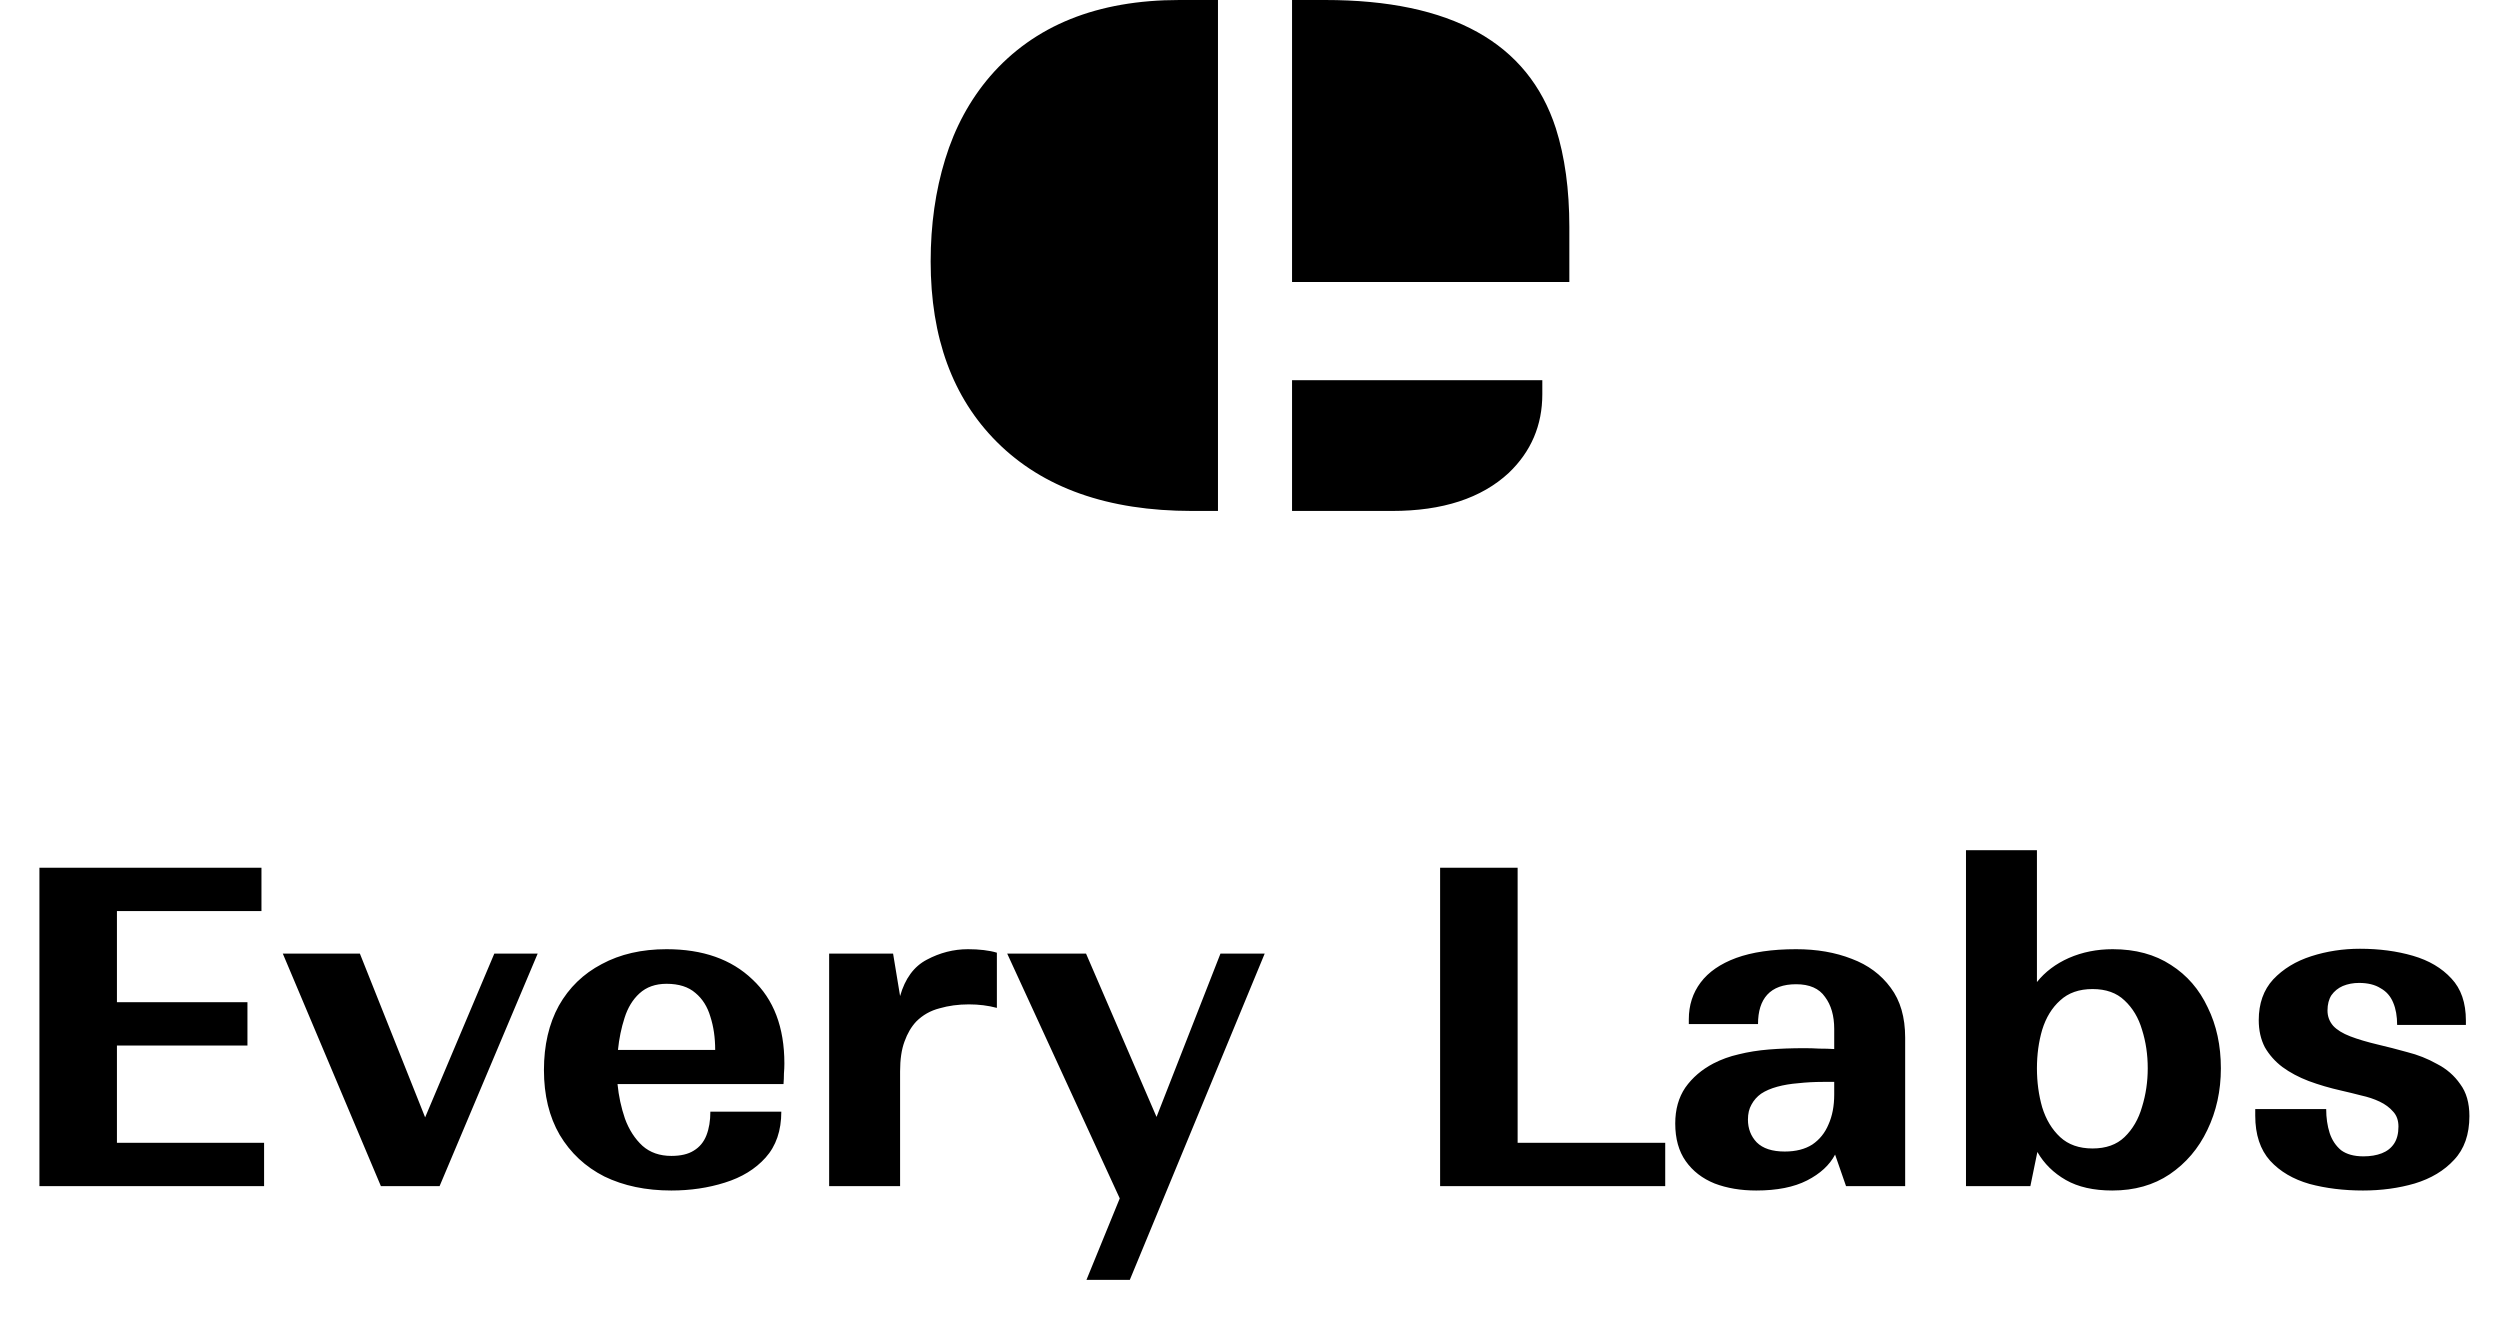
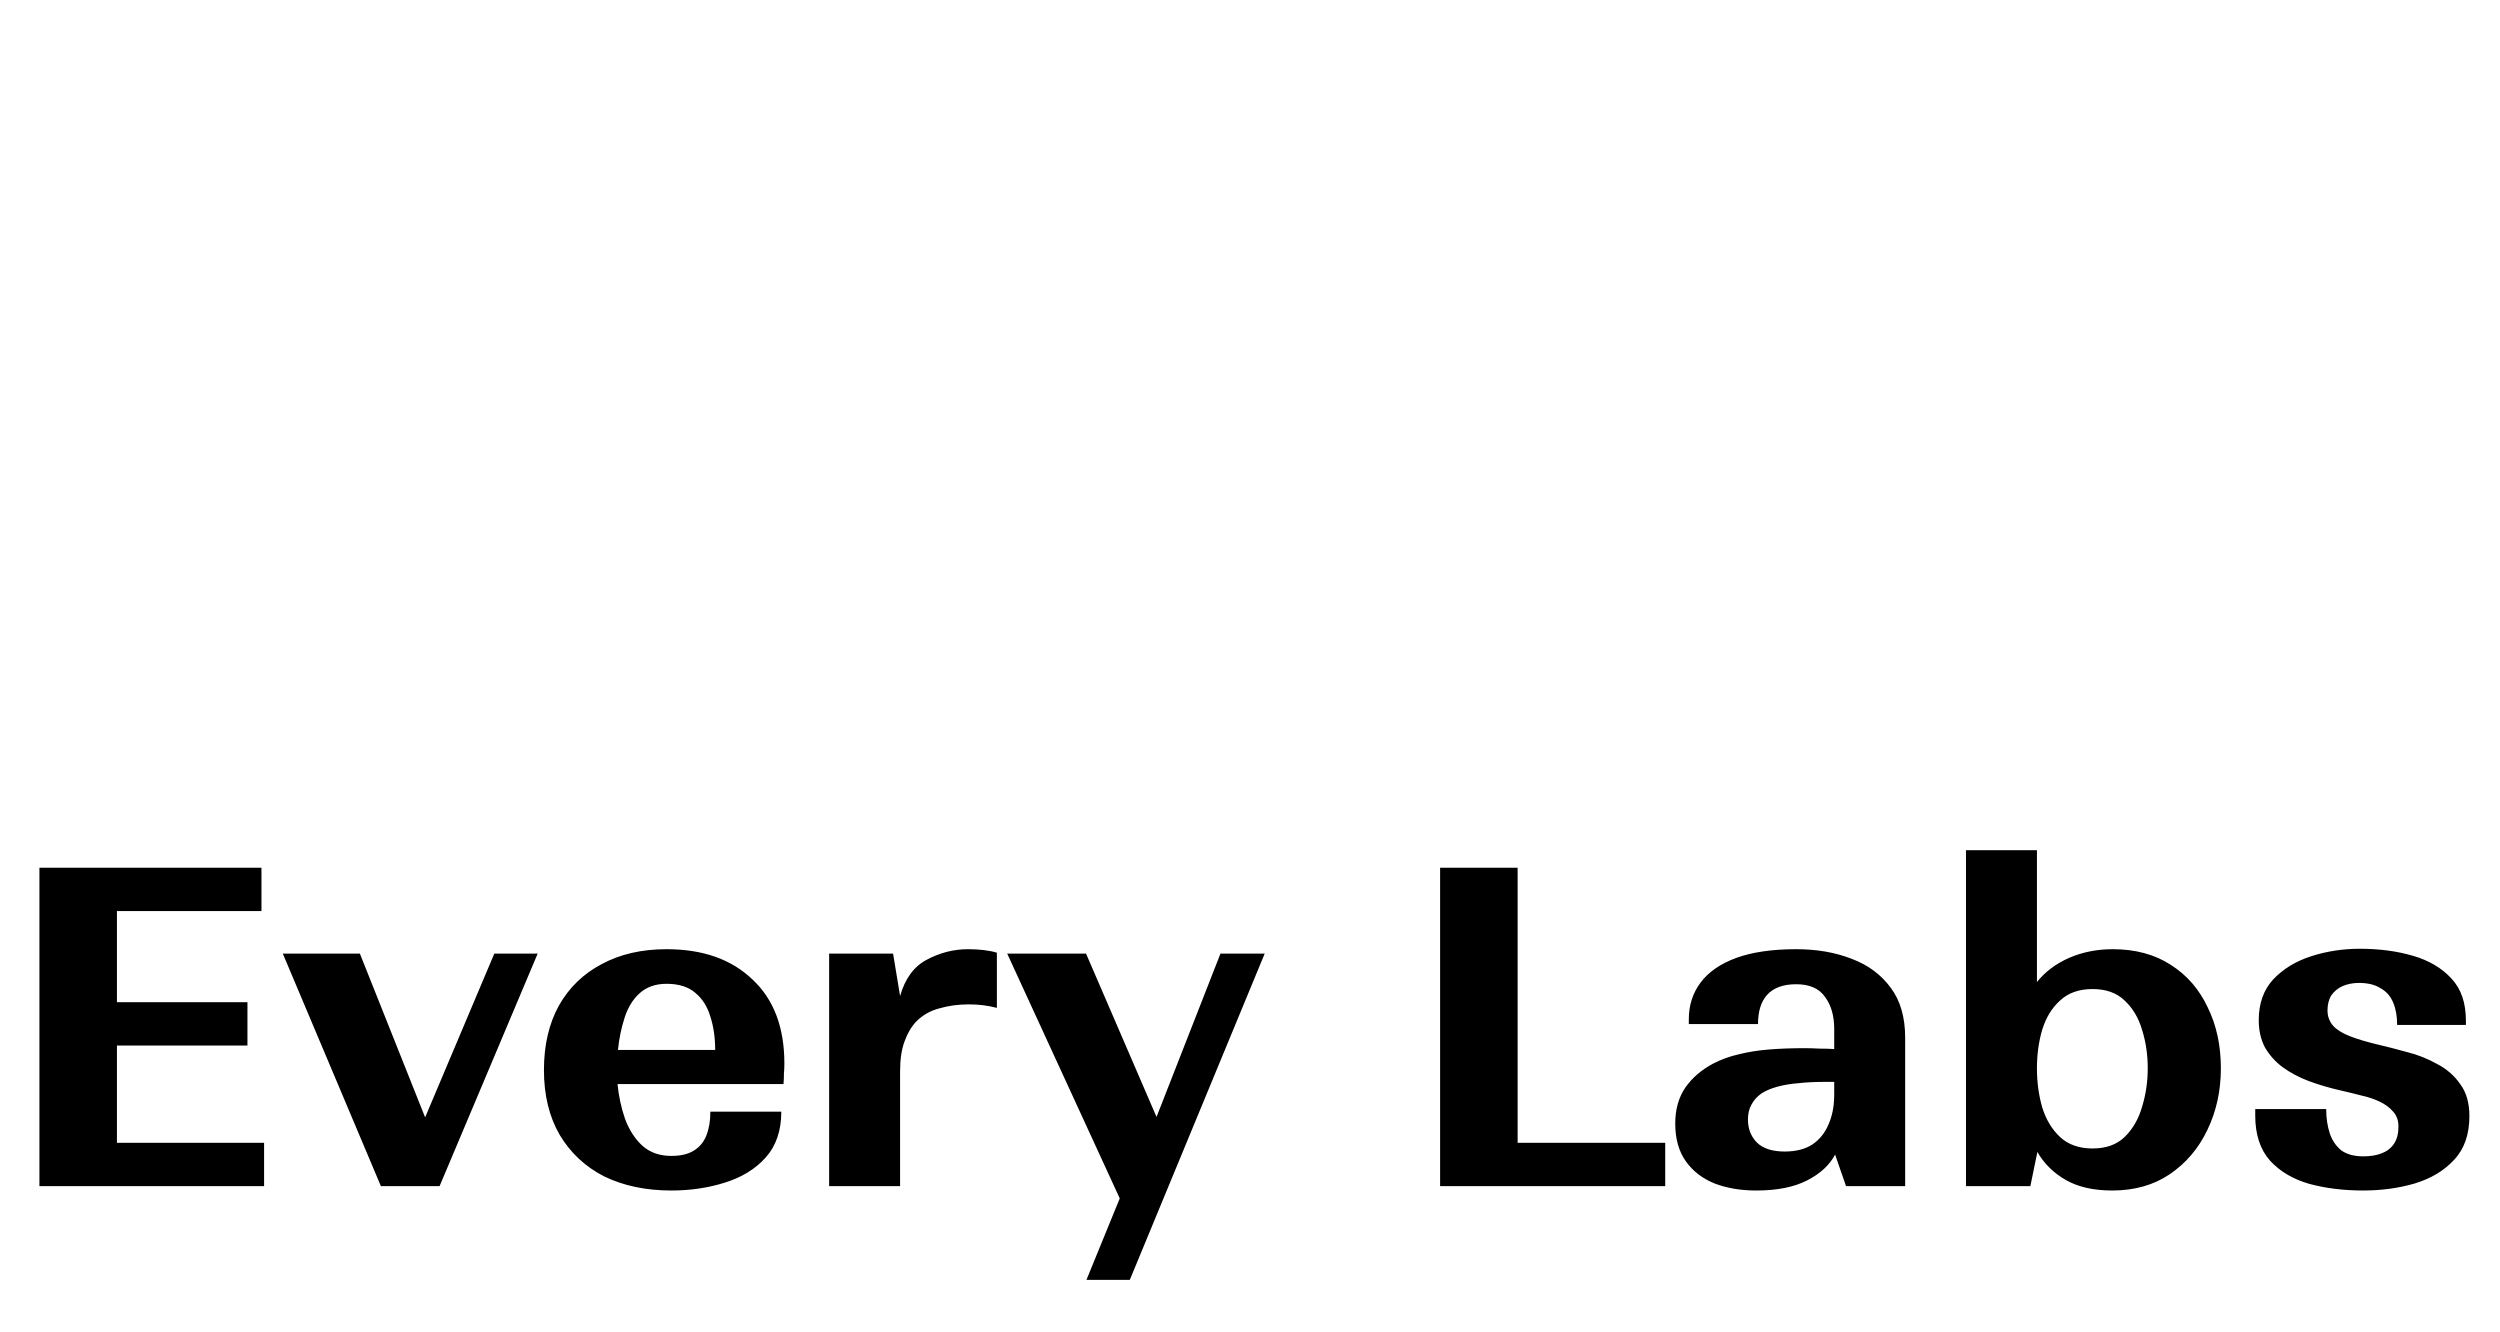
<svg xmlns="http://www.w3.org/2000/svg" width="137" height="73" viewBox="0 0 137 73" fill="none">
-   <path d="M70.804 0H72.614C79.527 0 83.742 2.342 85.259 7.027C85.753 8.583 86 10.386 86 12.435V15.455H70.804V0ZM51 14.329C51 12.316 51.265 10.45 51.795 8.729C52.326 6.991 53.149 5.472 54.264 4.173C56.678 1.391 60.134 0 64.632 0H66.745V28H65.318C60.71 28 57.144 26.737 54.621 24.212C52.207 21.796 51 18.502 51 14.329ZM70.804 20.835H84.519V21.604C84.519 23.306 83.906 24.742 82.681 25.914C81.182 27.305 79.051 28 76.29 28H70.804V20.835Z" fill="black" />
  <path d="M2.16 65V47.552H14.328V49.928H6.408V54.92H13.56V57.296H6.408V62.624H14.472V65H2.16ZM29.465 52.256L24.089 65H20.873L15.497 52.256H19.721L23.297 61.232L27.089 52.256H29.465ZM42.816 60.92C42.816 61.96 42.528 62.8 41.952 63.44C41.392 64.064 40.648 64.52 39.72 64.808C38.808 65.096 37.832 65.24 36.792 65.24C35.4 65.24 34.176 64.984 33.12 64.472C32.08 63.944 31.264 63.184 30.672 62.192C30.096 61.2 29.808 60.016 29.808 58.64C29.808 57.28 30.08 56.104 30.624 55.112C31.184 54.12 31.968 53.36 32.976 52.832C33.984 52.288 35.168 52.016 36.528 52.016C38.512 52.016 40.08 52.568 41.232 53.672C42.4 54.76 42.984 56.296 42.984 58.28C42.984 58.456 42.976 58.64 42.96 58.832C42.96 59.024 42.952 59.216 42.936 59.408H33.84C33.904 60.064 34.04 60.696 34.248 61.304C34.472 61.912 34.792 62.408 35.208 62.792C35.624 63.16 36.152 63.344 36.792 63.344C37.304 63.344 37.712 63.248 38.016 63.056C38.336 62.864 38.568 62.584 38.712 62.216C38.856 61.848 38.928 61.416 38.928 60.92H42.816ZM36.528 53.912C35.92 53.912 35.424 54.088 35.04 54.44C34.672 54.776 34.4 55.224 34.224 55.784C34.048 56.328 33.928 56.912 33.864 57.536H39.192C39.192 56.864 39.104 56.256 38.928 55.712C38.768 55.168 38.496 54.736 38.112 54.416C37.728 54.08 37.2 53.912 36.528 53.912ZM54.629 52.208V55.232C54.149 55.104 53.637 55.04 53.093 55.04C52.517 55.04 51.981 55.112 51.485 55.256C50.989 55.384 50.565 55.624 50.213 55.976C49.941 56.264 49.725 56.632 49.565 57.08C49.405 57.512 49.325 58.056 49.325 58.712V65H45.437V52.256H48.941L49.325 54.584C49.597 53.624 50.085 52.96 50.789 52.592C51.509 52.208 52.261 52.016 53.045 52.016C53.349 52.016 53.637 52.032 53.909 52.064C54.181 52.096 54.421 52.144 54.629 52.208ZM69.306 52.256L61.914 70.136H59.538L61.362 65.672L55.194 52.256H59.514L63.378 61.208L66.882 52.256H69.306ZM91.254 62.624V65H78.918V47.552H83.166V62.624H91.254ZM101.163 65L100.563 63.272C100.259 63.848 99.747 64.32 99.027 64.688C98.307 65.056 97.379 65.24 96.243 65.24C95.395 65.24 94.635 65.112 93.963 64.856C93.291 64.584 92.763 64.176 92.379 63.632C91.995 63.088 91.803 62.4 91.803 61.568C91.803 60.8 91.987 60.144 92.355 59.6C92.739 59.056 93.251 58.616 93.891 58.28C94.323 58.056 94.787 57.888 95.283 57.776C95.795 57.648 96.347 57.56 96.939 57.512C97.531 57.464 98.179 57.44 98.883 57.44C99.155 57.44 99.427 57.448 99.699 57.464C99.987 57.464 100.259 57.472 100.515 57.488V56.384C100.515 55.664 100.347 55.08 100.011 54.632C99.691 54.168 99.163 53.936 98.427 53.936C97.723 53.936 97.195 54.128 96.843 54.512C96.507 54.88 96.339 55.416 96.339 56.12H92.547V55.856C92.547 55.088 92.763 54.416 93.195 53.84C93.627 53.264 94.275 52.816 95.139 52.496C96.019 52.176 97.115 52.016 98.427 52.016C99.563 52.016 100.579 52.192 101.475 52.544C102.371 52.88 103.083 53.408 103.611 54.128C104.139 54.832 104.403 55.744 104.403 56.864V65H101.163ZM95.787 61.352C95.787 61.848 95.947 62.264 96.267 62.6C96.603 62.936 97.115 63.104 97.803 63.104C98.411 63.104 98.915 62.976 99.315 62.72C99.715 62.448 100.011 62.08 100.203 61.616C100.411 61.152 100.515 60.608 100.515 59.984V59.288C100.467 59.288 100.363 59.288 100.203 59.288C100.059 59.288 99.955 59.288 99.891 59.288C99.427 59.288 98.979 59.312 98.547 59.36C98.131 59.392 97.747 59.456 97.395 59.552C97.043 59.648 96.747 59.776 96.507 59.936C96.283 60.096 96.107 60.296 95.979 60.536C95.851 60.76 95.787 61.032 95.787 61.352ZM121.704 58.544C121.704 59.776 121.456 60.904 120.96 61.928C120.48 62.936 119.792 63.744 118.896 64.352C118.016 64.944 116.968 65.24 115.752 65.24C114.728 65.24 113.88 65.048 113.208 64.664C112.536 64.28 112.016 63.768 111.648 63.128L111.264 65H107.736V46.592H111.624V53.816C112.072 53.256 112.656 52.816 113.376 52.496C114.112 52.176 114.912 52.016 115.776 52.016C117.024 52.016 118.088 52.304 118.968 52.88C119.848 53.44 120.52 54.216 120.984 55.208C121.464 56.184 121.704 57.296 121.704 58.544ZM114.672 54.2C113.936 54.2 113.344 54.408 112.896 54.824C112.448 55.224 112.12 55.76 111.912 56.432C111.72 57.088 111.624 57.792 111.624 58.544C111.624 59.296 111.72 60.008 111.912 60.68C112.12 61.352 112.448 61.896 112.896 62.312C113.344 62.728 113.936 62.936 114.672 62.936C115.408 62.936 115.992 62.728 116.424 62.312C116.872 61.88 117.192 61.328 117.384 60.656C117.592 59.984 117.696 59.28 117.696 58.544C117.696 57.792 117.592 57.088 117.384 56.432C117.192 55.776 116.872 55.24 116.424 54.824C115.992 54.408 115.408 54.2 114.672 54.2ZM129.515 63.368C129.899 63.368 130.235 63.312 130.523 63.2C130.811 63.088 131.035 62.912 131.195 62.672C131.355 62.432 131.435 62.12 131.435 61.736C131.435 61.4 131.339 61.128 131.147 60.92C130.955 60.696 130.707 60.512 130.403 60.368C130.099 60.224 129.763 60.112 129.395 60.032C129.027 59.936 128.667 59.848 128.315 59.768C127.675 59.624 127.075 59.448 126.515 59.24C125.971 59.032 125.491 58.776 125.075 58.472C124.675 58.168 124.355 57.808 124.115 57.392C123.891 56.96 123.779 56.464 123.779 55.904C123.779 54.992 124.043 54.248 124.571 53.672C125.115 53.096 125.811 52.672 126.659 52.4C127.507 52.128 128.395 51.992 129.323 51.992C130.379 51.992 131.347 52.12 132.227 52.376C133.107 52.632 133.811 53.048 134.339 53.624C134.867 54.184 135.131 54.952 135.131 55.928V56.168H131.363C131.363 55.688 131.291 55.28 131.147 54.944C131.003 54.592 130.771 54.328 130.451 54.152C130.147 53.96 129.755 53.864 129.275 53.864C128.955 53.864 128.659 53.92 128.387 54.032C128.131 54.144 127.923 54.312 127.763 54.536C127.619 54.76 127.547 55.04 127.547 55.376C127.547 55.696 127.651 55.976 127.859 56.216C128.067 56.44 128.379 56.632 128.795 56.792C129.211 56.952 129.723 57.104 130.331 57.248C130.811 57.36 131.339 57.496 131.915 57.656C132.491 57.8 133.035 58.016 133.547 58.304C134.075 58.576 134.499 58.944 134.819 59.408C135.155 59.856 135.323 60.44 135.323 61.16C135.323 62.168 135.043 62.968 134.483 63.56C133.939 64.152 133.219 64.584 132.323 64.856C131.443 65.112 130.499 65.24 129.491 65.24C128.435 65.24 127.459 65.12 126.563 64.88C125.667 64.624 124.947 64.2 124.403 63.608C123.859 63 123.587 62.176 123.587 61.136V60.776H127.475C127.475 61.256 127.539 61.696 127.667 62.096C127.795 62.48 128.003 62.792 128.291 63.032C128.595 63.256 129.003 63.368 129.515 63.368Z" fill="black" />
</svg>